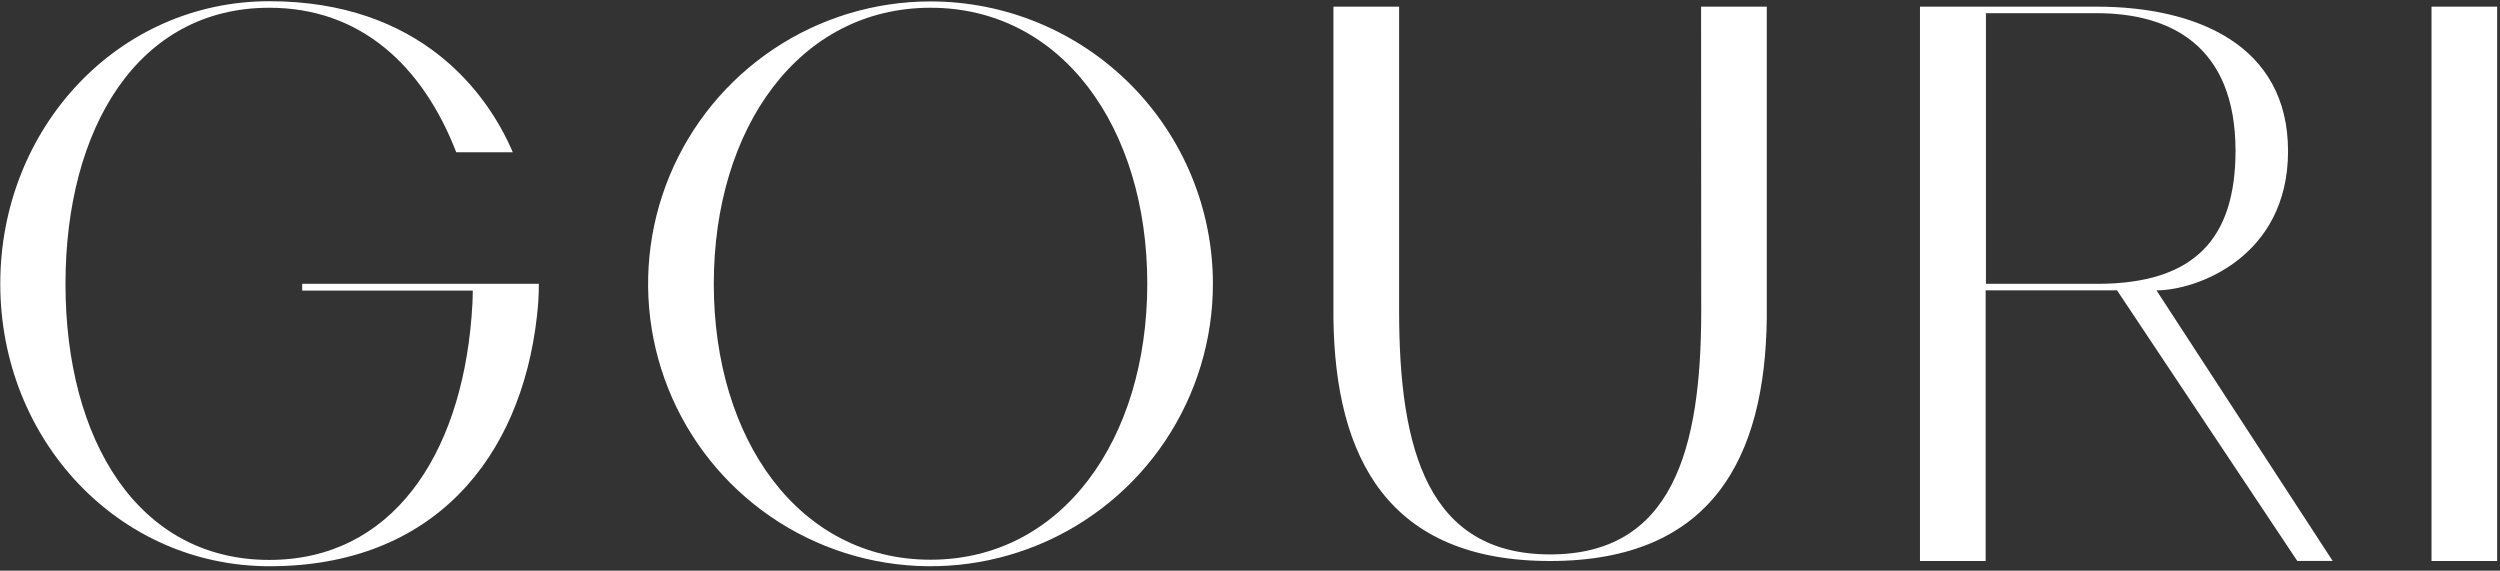
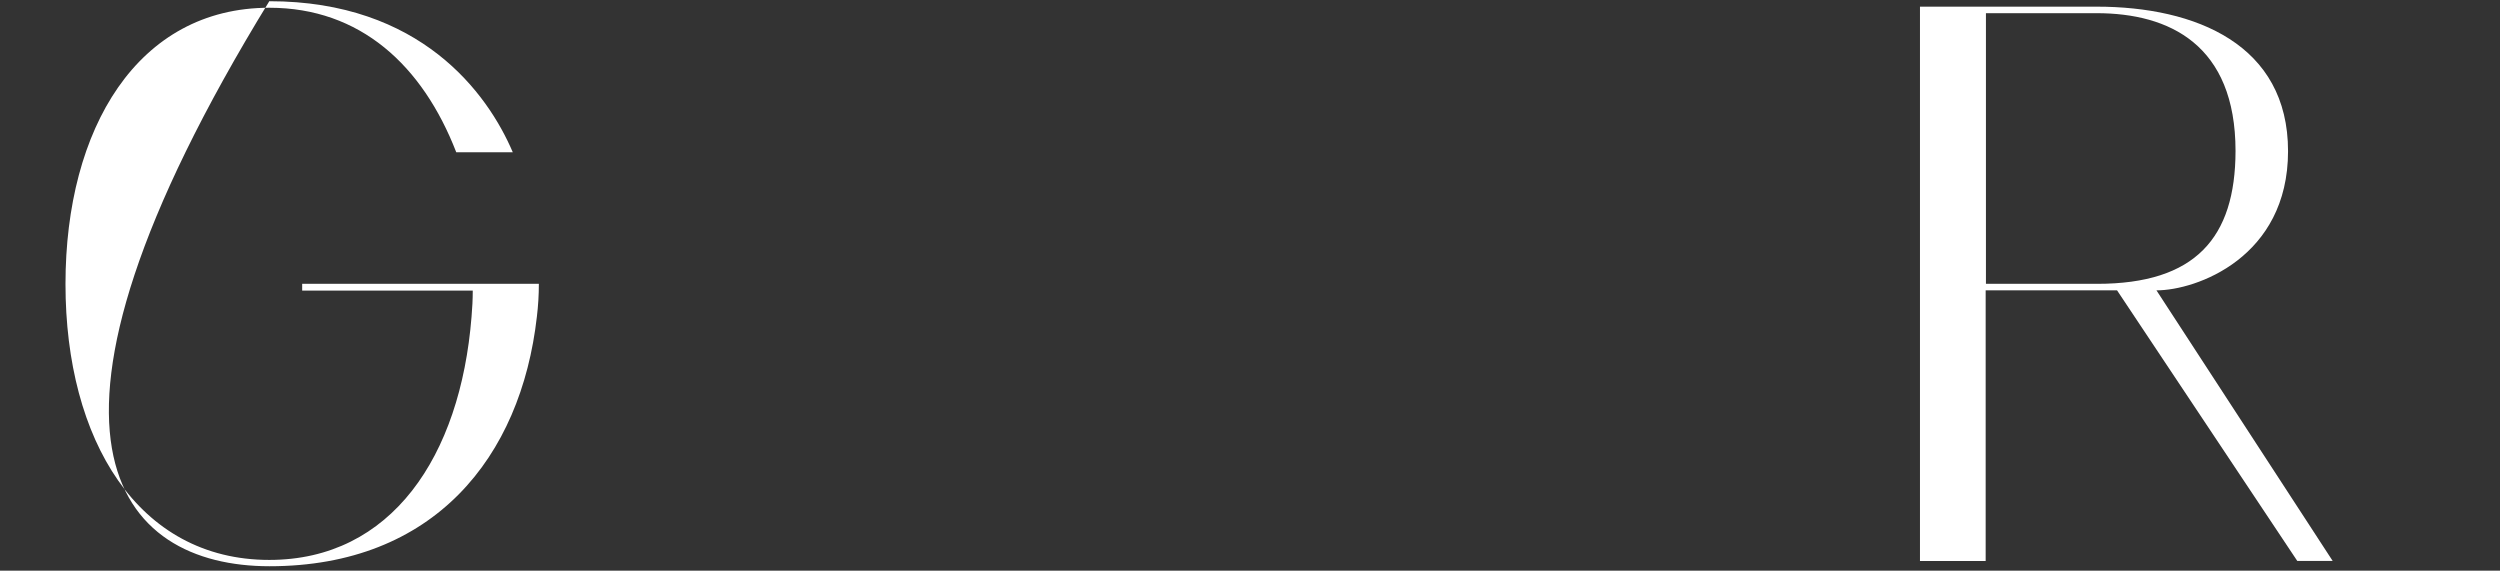
<svg xmlns="http://www.w3.org/2000/svg" width="368" height="84" viewBox="0 0 368 84" fill="none">
  <rect x="0" y="0" width="368" height="84" fill="#333333" stroke="none" />
-   <path d="M250.42 45.84C250.42 66.27 246.14 81.61 228.18 81.61C210.22 81.61 205.95 66.27 205.95 45.84V0.98H196.28V46.81C196.52 67.46 204.38 82.58 228.17 82.58C251.96 82.58 259.83 67.46 260.07 46.81V0.98H250.4L250.42 45.84Z" fill="white" />
  <path d="M336.8 22.25C336.8 6.59 323.27 0.98 308.62 0.98H282.62V82.58H292.29V42.74H311.63L338.16 82.57H343.37L317.43 42.74C323.27 42.75 336.8 37.91 336.8 22.25ZM308.69 41.78H292.33V1.94H308.62C319.32 1.94 329.07 6.58 329.07 22.24C329.04 35.01 323.17 41.78 308.69 41.78Z" fill="white" />
-   <path d="M367.58 0.98H357.92V82.58H367.58V0.98Z" fill="white" />
-   <path d="M136.97 0.21C128.748 0.21 120.711 2.648 113.875 7.216C107.039 11.784 101.711 18.276 98.564 25.872C95.418 33.468 94.595 41.826 96.199 49.89C97.803 57.954 101.762 65.361 107.576 71.174C113.389 76.988 120.796 80.947 128.86 82.551C136.924 84.155 145.282 83.332 152.878 80.186C160.474 77.039 166.966 71.711 171.534 64.875C176.102 58.039 178.54 50.002 178.54 41.78C178.54 30.755 174.16 20.181 166.364 12.386C158.569 4.59 147.995 0.21 136.97 0.21ZM136.97 82.39C117.63 82.39 105.07 64.74 105.07 41.78C105.07 18.82 117.63 1.14 136.97 1.14C156.31 1.14 168.88 18.79 168.88 41.75C168.88 64.71 156.31 82.39 136.97 82.39Z" fill="white" />
-   <path d="M44.48 41.78V42.78H69.59C69.59 44.08 69.52 45.38 69.41 46.64C67.77 67.2 57.6 82.42 39.64 82.42C20.3 82.42 9.64 64.77 9.64 41.81C9.64 18.85 20.3 1.14 39.64 1.14C53.02 1.14 62.19 9.6 67.16 22.41H75.48C71.76 13.68 61.88 0.18 39.64 0.18C17.4 0.18 0.04 18.82 0.04 41.78C0.04 64.74 17.44 83.35 39.68 83.35C63.85 83.35 76.68 67.35 79.03 46.61C79.223 45.007 79.32 43.394 79.32 41.78H44.48Z" fill="white" />
+   <path d="M44.48 41.78V42.78H69.59C69.59 44.08 69.52 45.38 69.41 46.64C67.77 67.2 57.6 82.42 39.64 82.42C20.3 82.42 9.64 64.77 9.64 41.81C9.64 18.85 20.3 1.14 39.64 1.14C53.02 1.14 62.19 9.6 67.16 22.41H75.48C71.76 13.68 61.88 0.18 39.64 0.18C0.04 64.74 17.44 83.35 39.68 83.35C63.85 83.35 76.68 67.35 79.03 46.61C79.223 45.007 79.32 43.394 79.32 41.78H44.48Z" fill="white" />
</svg>